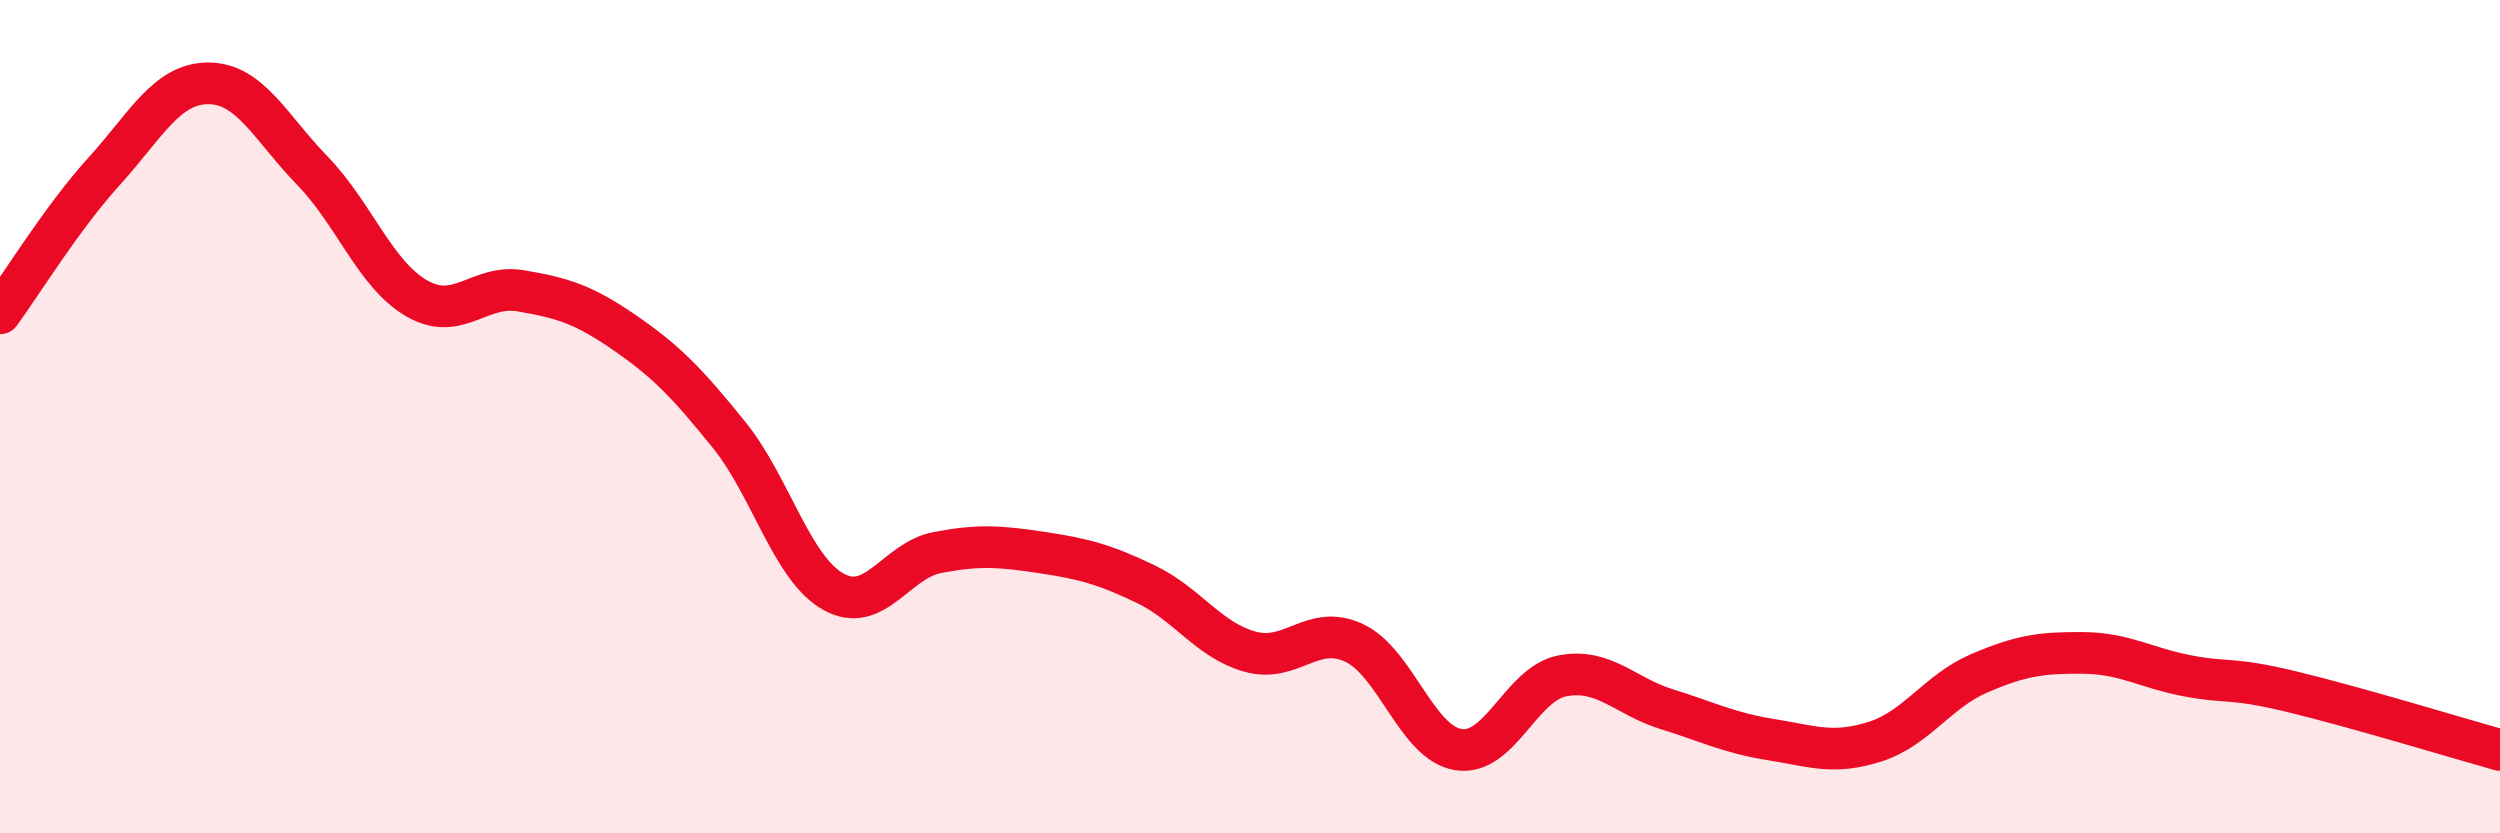
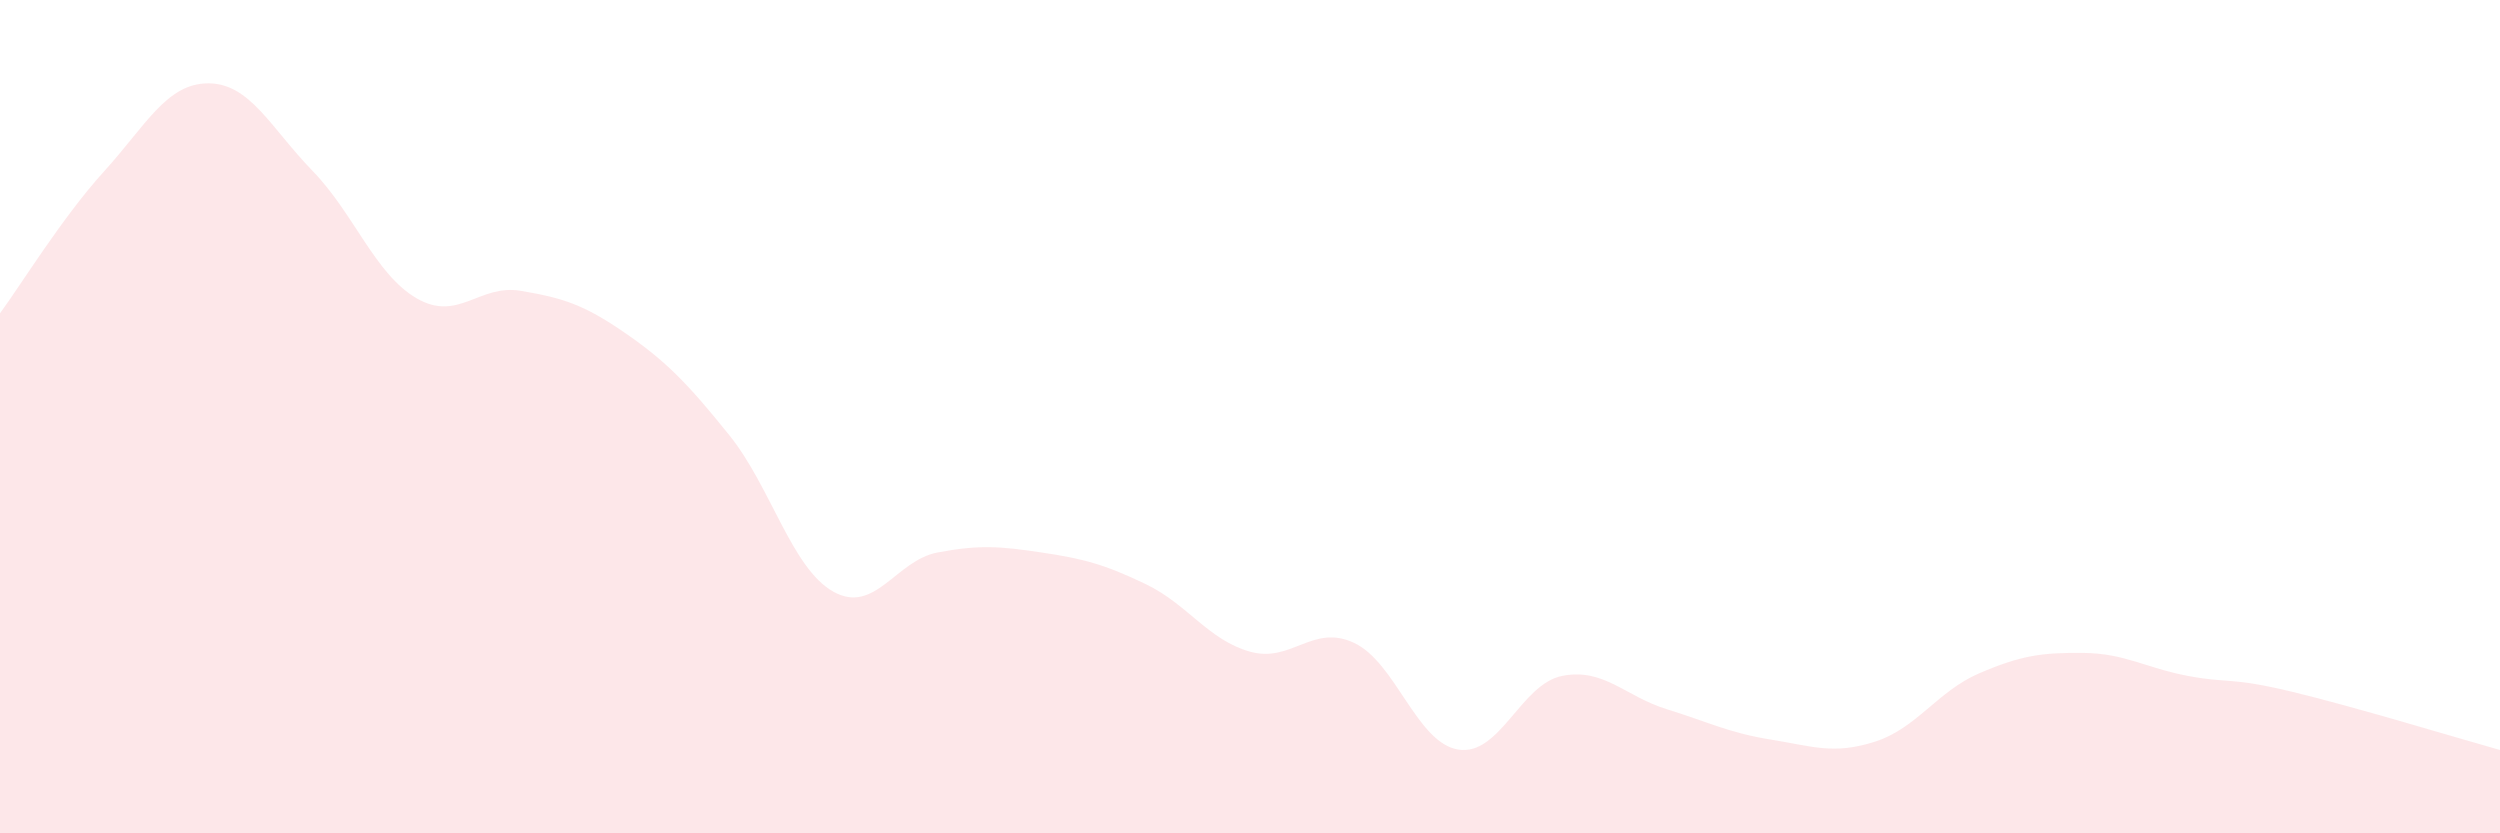
<svg xmlns="http://www.w3.org/2000/svg" width="60" height="20" viewBox="0 0 60 20">
  <path d="M 0,7.52 C 0.5,6.84 1.5,5.21 2.5,4.11 C 3.5,3.01 4,2 5,2 C 6,2 6.5,3.07 7.5,4.1 C 8.5,5.13 9,6.58 10,7.16 C 11,7.74 11.5,6.81 12.5,6.98 C 13.5,7.15 14,7.3 15,7.99 C 16,8.68 16.5,9.2 17.5,10.44 C 18.5,11.68 19,13.64 20,14.2 C 21,14.76 21.5,13.45 22.5,13.26 C 23.5,13.07 24,13.11 25,13.26 C 26,13.41 26.5,13.54 27.5,14.02 C 28.5,14.5 29,15.36 30,15.64 C 31,15.92 31.5,14.96 32.5,15.43 C 33.5,15.9 34,17.83 35,17.99 C 36,18.15 36.5,16.41 37.5,16.22 C 38.5,16.03 39,16.71 40,17.02 C 41,17.33 41.5,17.59 42.5,17.75 C 43.5,17.91 44,18.12 45,17.8 C 46,17.48 46.5,16.59 47.5,16.16 C 48.5,15.73 49,15.66 50,15.67 C 51,15.68 51.5,16.03 52.5,16.22 C 53.5,16.41 53.5,16.24 55,16.6 C 56.5,16.96 59,17.72 60,18L60 20L0 20Z" fill="#EB0A25" opacity="0.1" stroke-linecap="round" stroke-linejoin="round" />
-   <path d="M 0,7.52 C 0.5,6.84 1.5,5.21 2.5,4.11 C 3.5,3.01 4,2 5,2 C 6,2 6.5,3.07 7.5,4.1 C 8.5,5.13 9,6.58 10,7.16 C 11,7.74 11.5,6.81 12.5,6.98 C 13.5,7.15 14,7.3 15,7.99 C 16,8.68 16.5,9.2 17.5,10.44 C 18.5,11.68 19,13.64 20,14.2 C 21,14.76 21.5,13.45 22.5,13.26 C 23.5,13.07 24,13.11 25,13.26 C 26,13.41 26.5,13.54 27.5,14.02 C 28.5,14.5 29,15.36 30,15.64 C 31,15.92 31.5,14.96 32.5,15.43 C 33.5,15.9 34,17.83 35,17.99 C 36,18.15 36.5,16.41 37.5,16.22 C 38.5,16.03 39,16.71 40,17.02 C 41,17.33 41.5,17.59 42.5,17.75 C 43.5,17.91 44,18.12 45,17.8 C 46,17.48 46.5,16.59 47.5,16.16 C 48.5,15.73 49,15.66 50,15.67 C 51,15.68 51.5,16.03 52.5,16.22 C 53.5,16.41 53.5,16.24 55,16.6 C 56.5,16.96 59,17.72 60,18" stroke="#EB0A25" stroke-width="1" fill="none" stroke-linecap="round" stroke-linejoin="round" />
</svg>